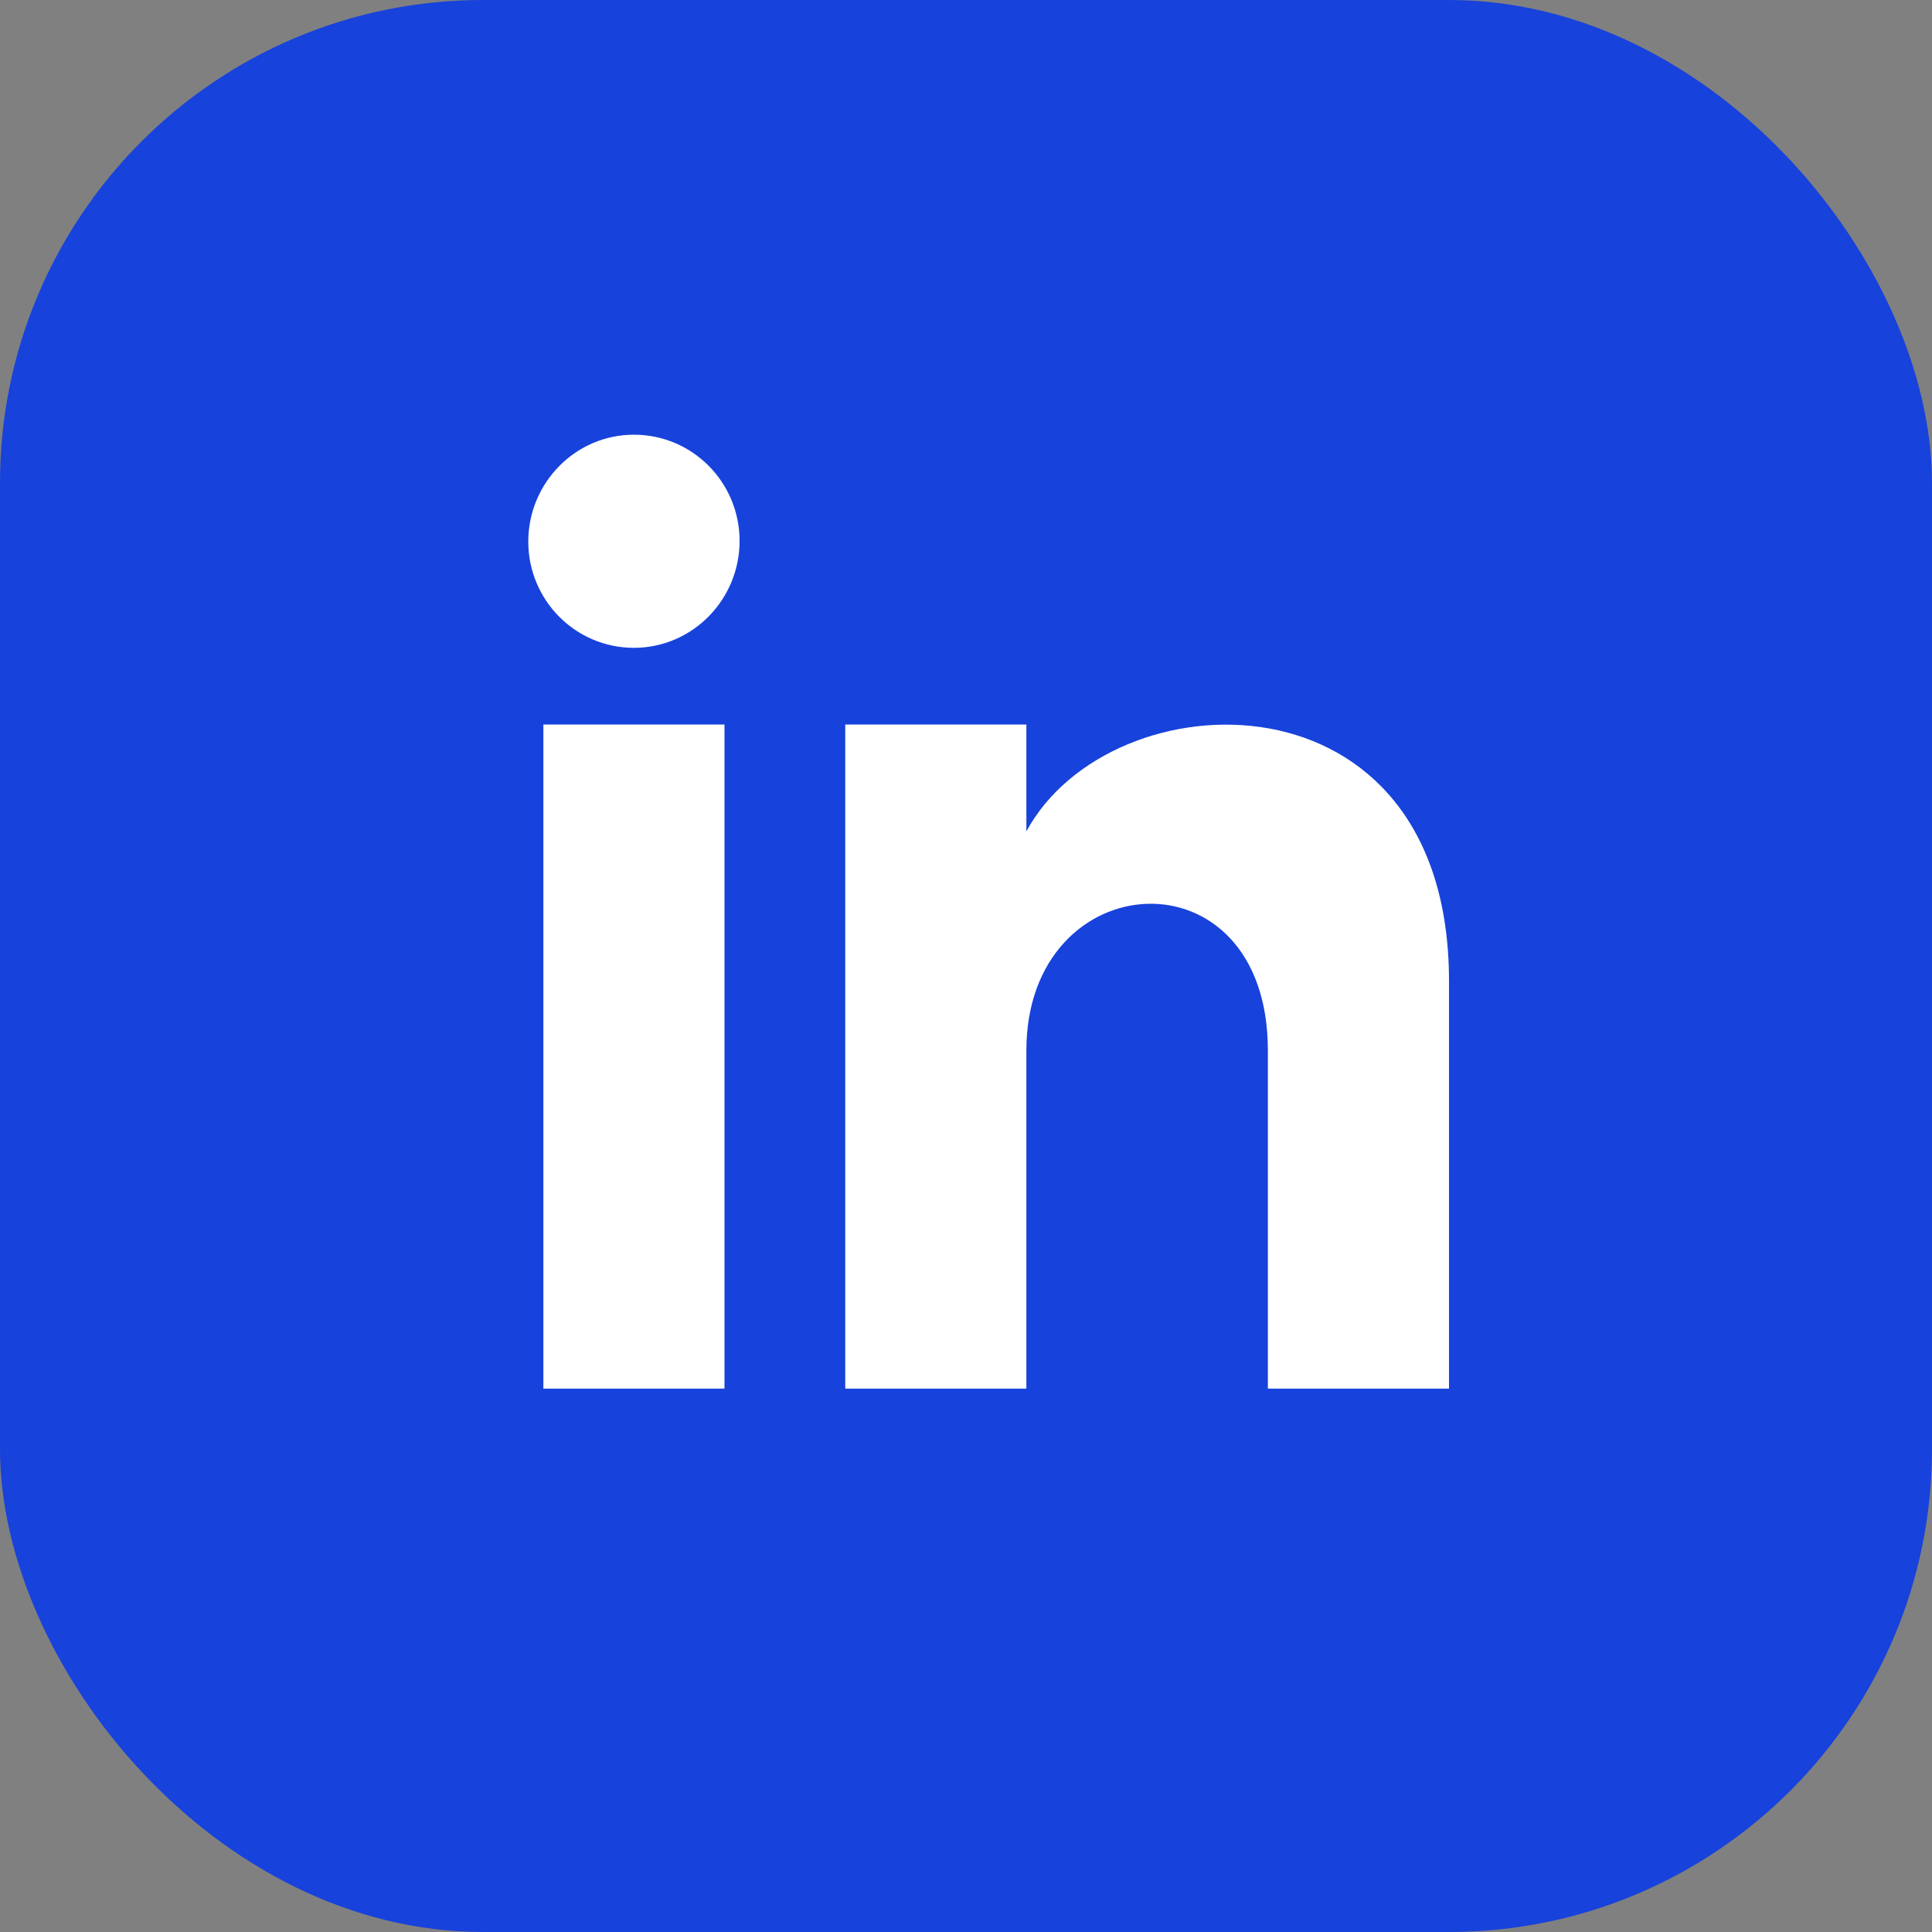
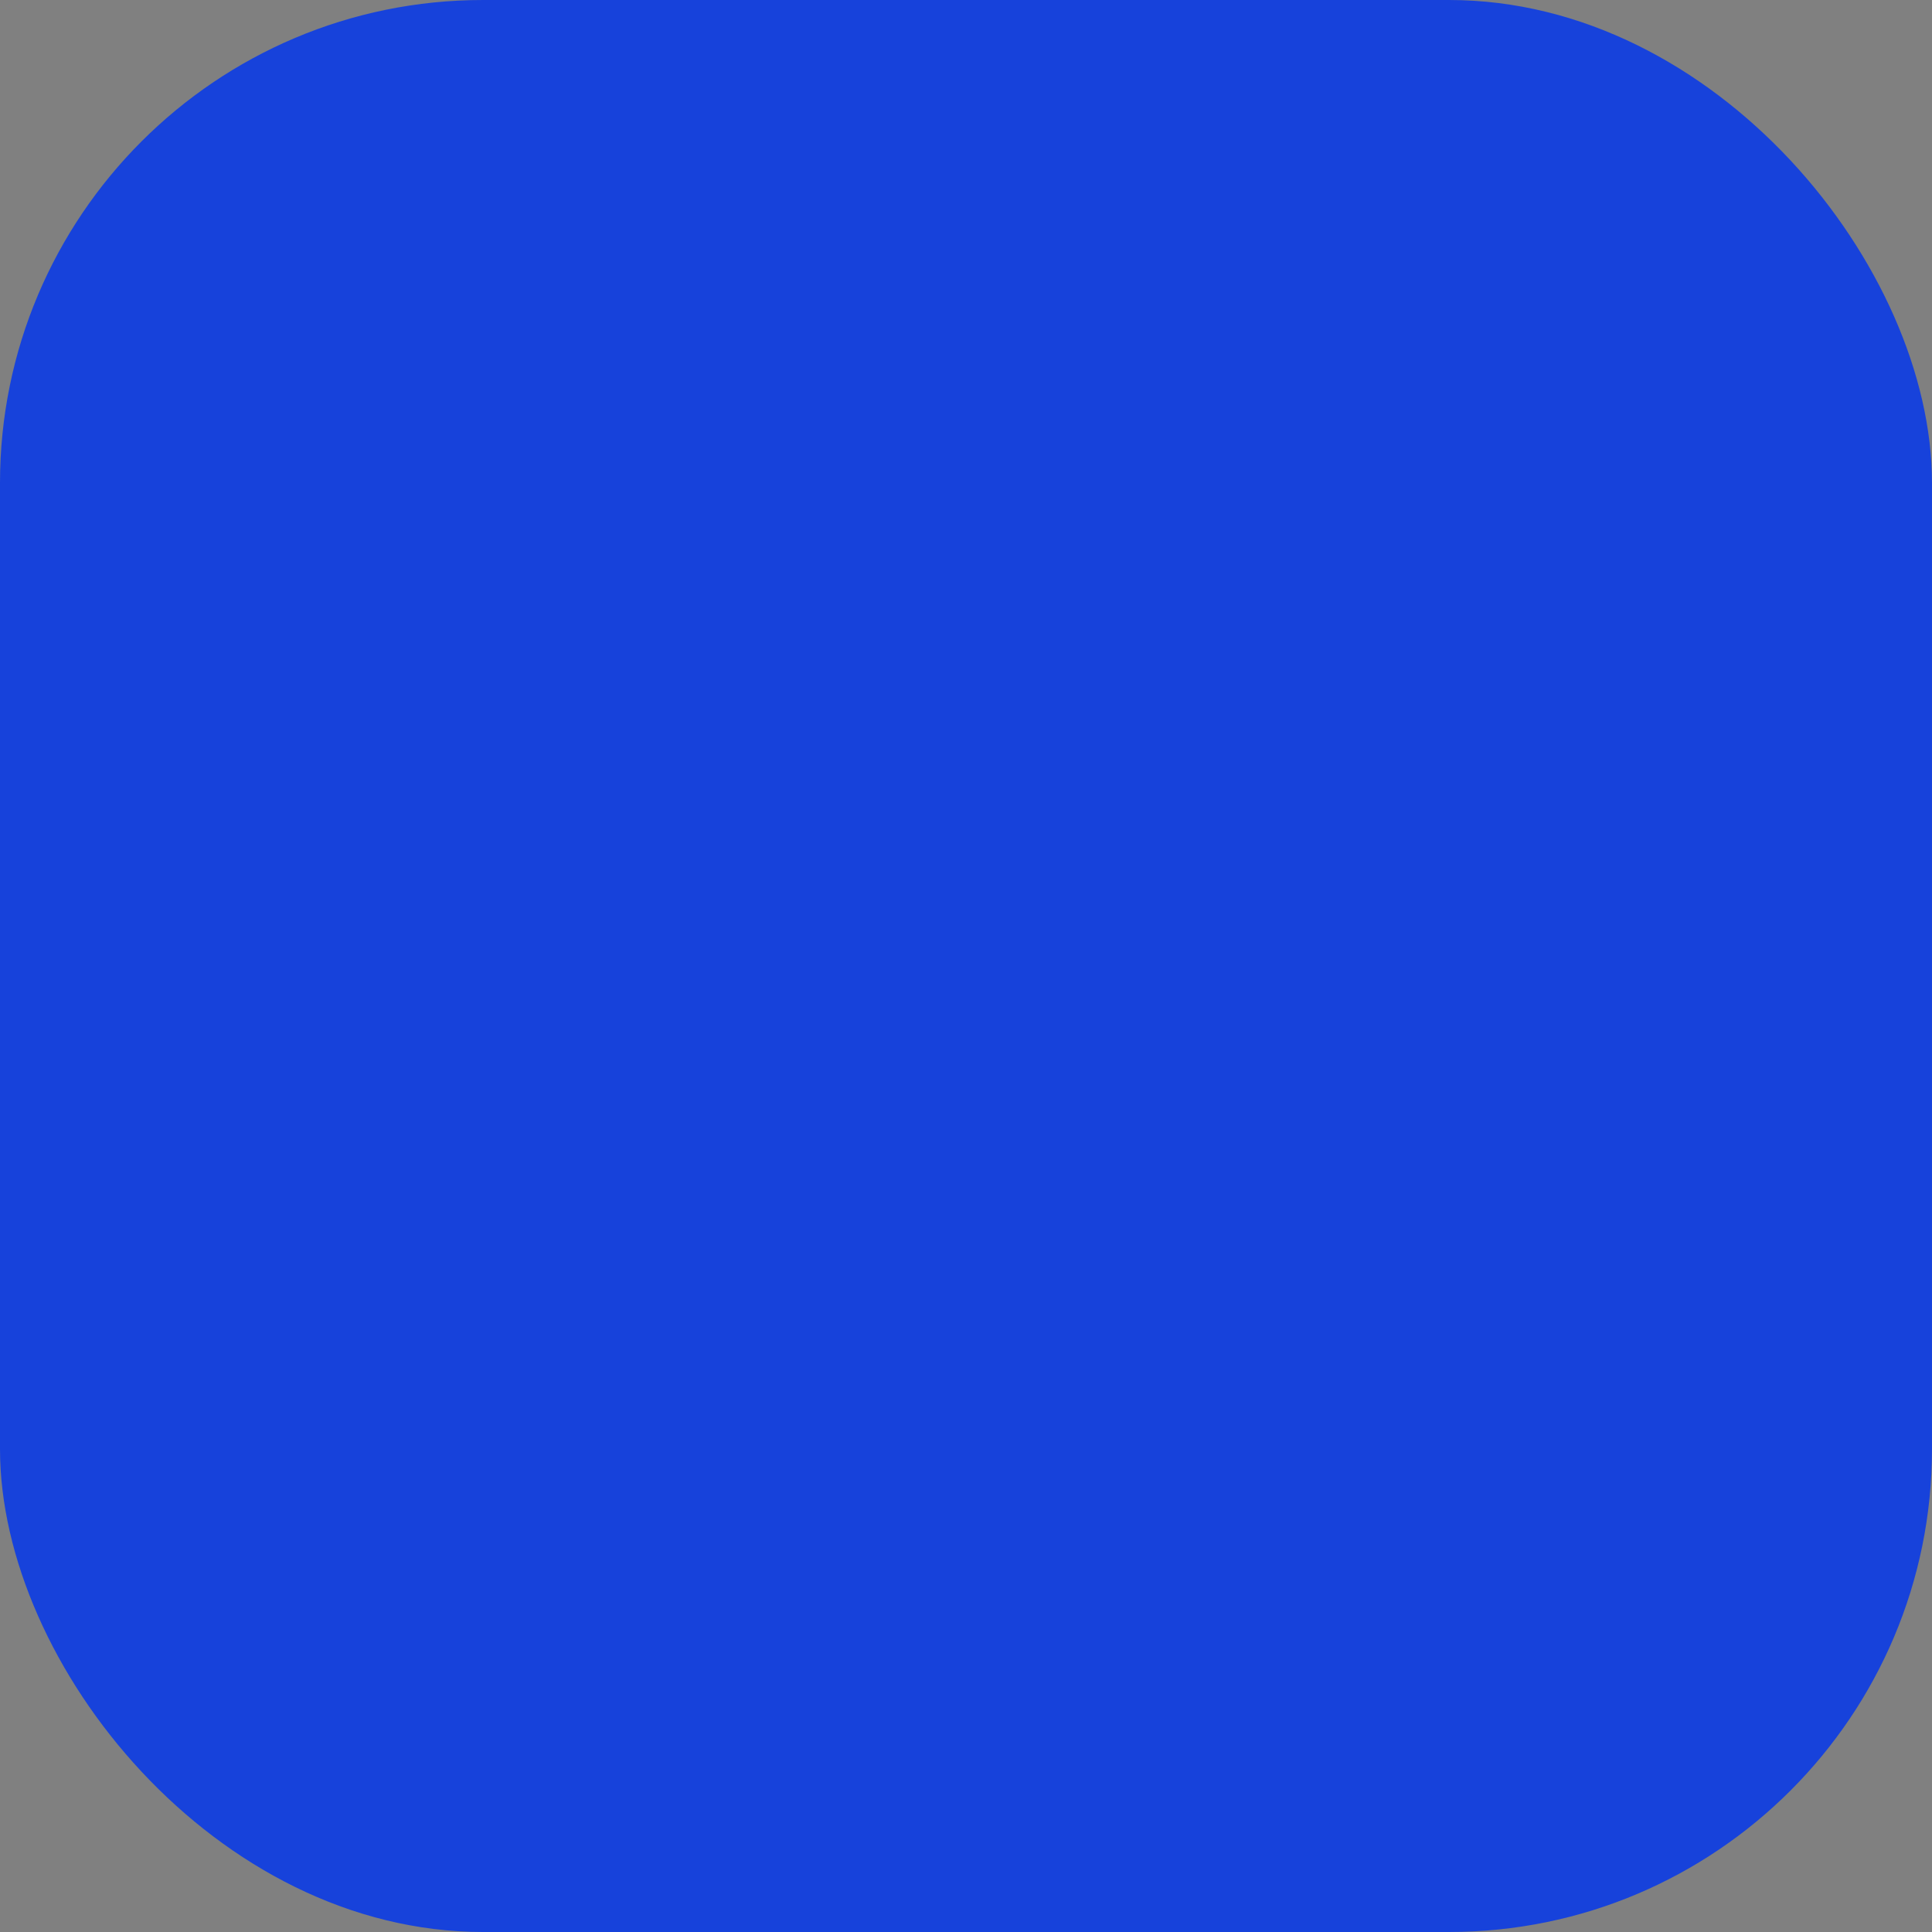
<svg xmlns="http://www.w3.org/2000/svg" width="32" height="32" viewBox="0 0 32 32" fill="none">
  <rect x="0" y="0" width="32" height="32" fill="#808080" stroke="none" />
  <rect width="32" height="32" rx="8" fill="#1742DB" />
-   <path d="M12 23H9V12H12V23ZM10.5 10.73C9.53 10.73 8.75 9.94 8.75 8.97C8.75 8 9.53 7.2 10.5 7.2C11.47 7.2 12.25 7.99 12.25 8.96C12.25 9.93 11.47 10.73 10.5 10.73ZM24 23H21V17.4C21 14.03 17 14.29 17 17.4V23H14V12H17V13.77C18.4 11.18 24 10.99 24 16.25V23Z" fill="white" />
</svg>